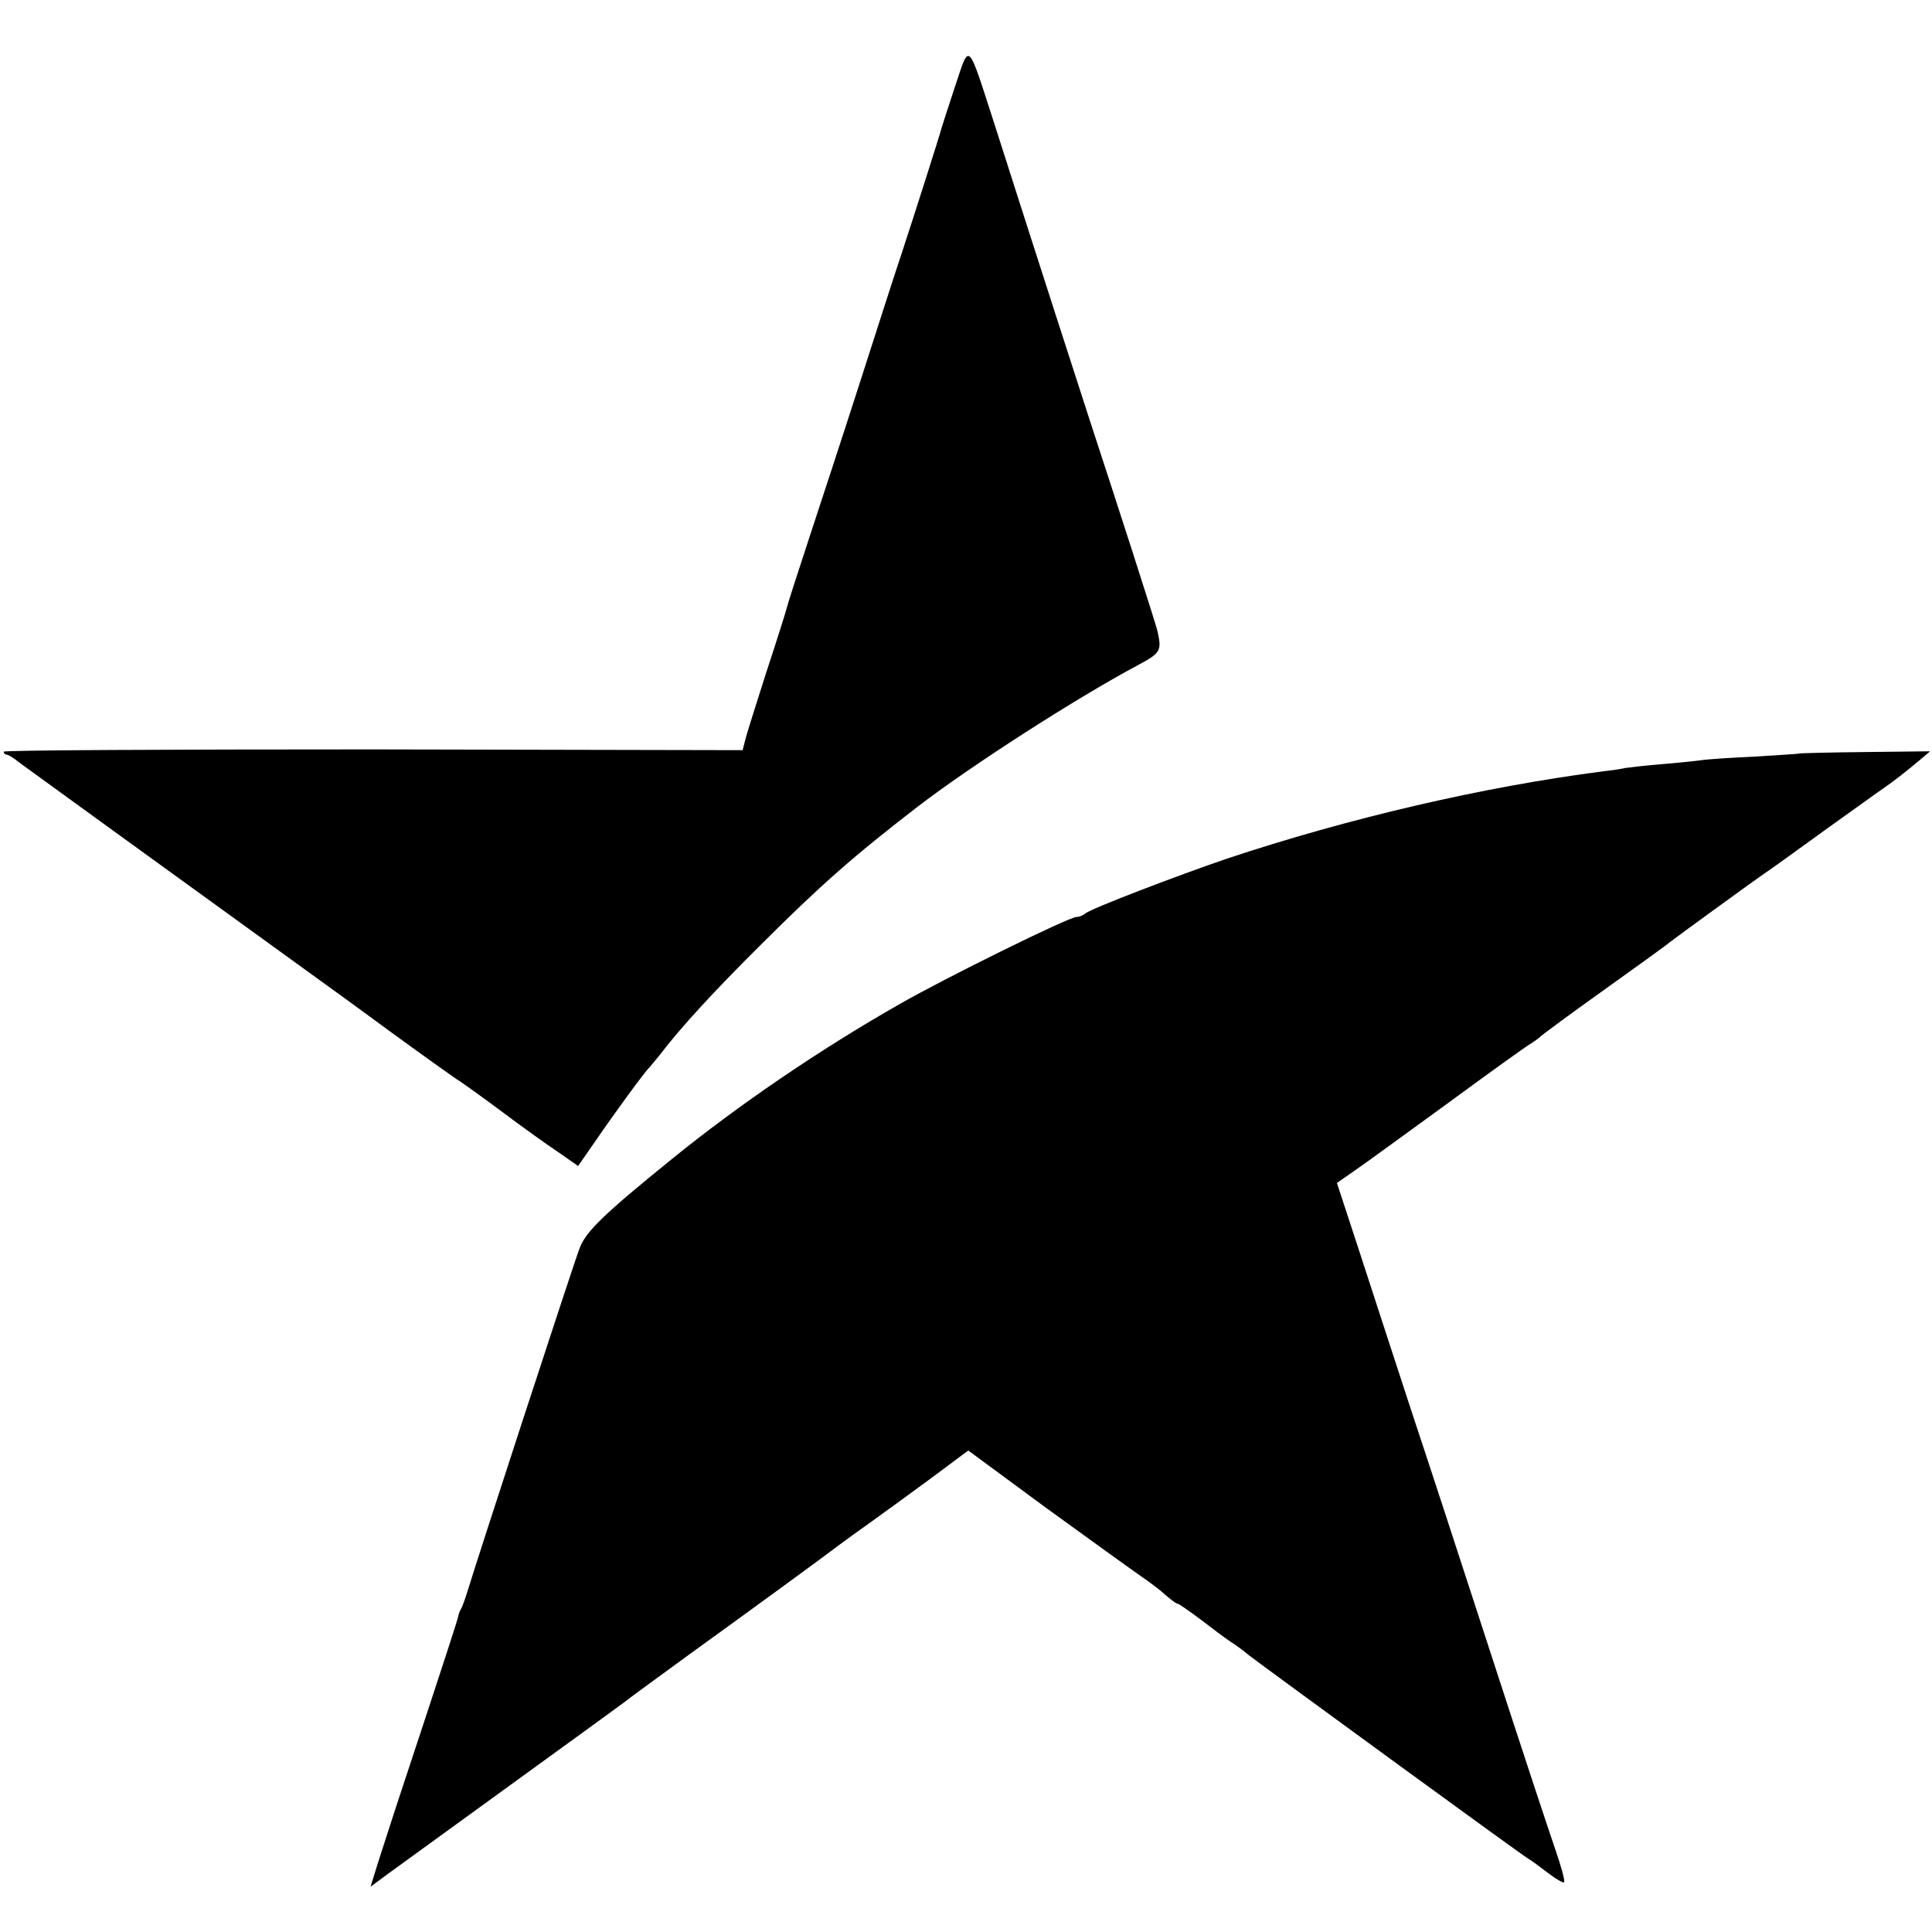
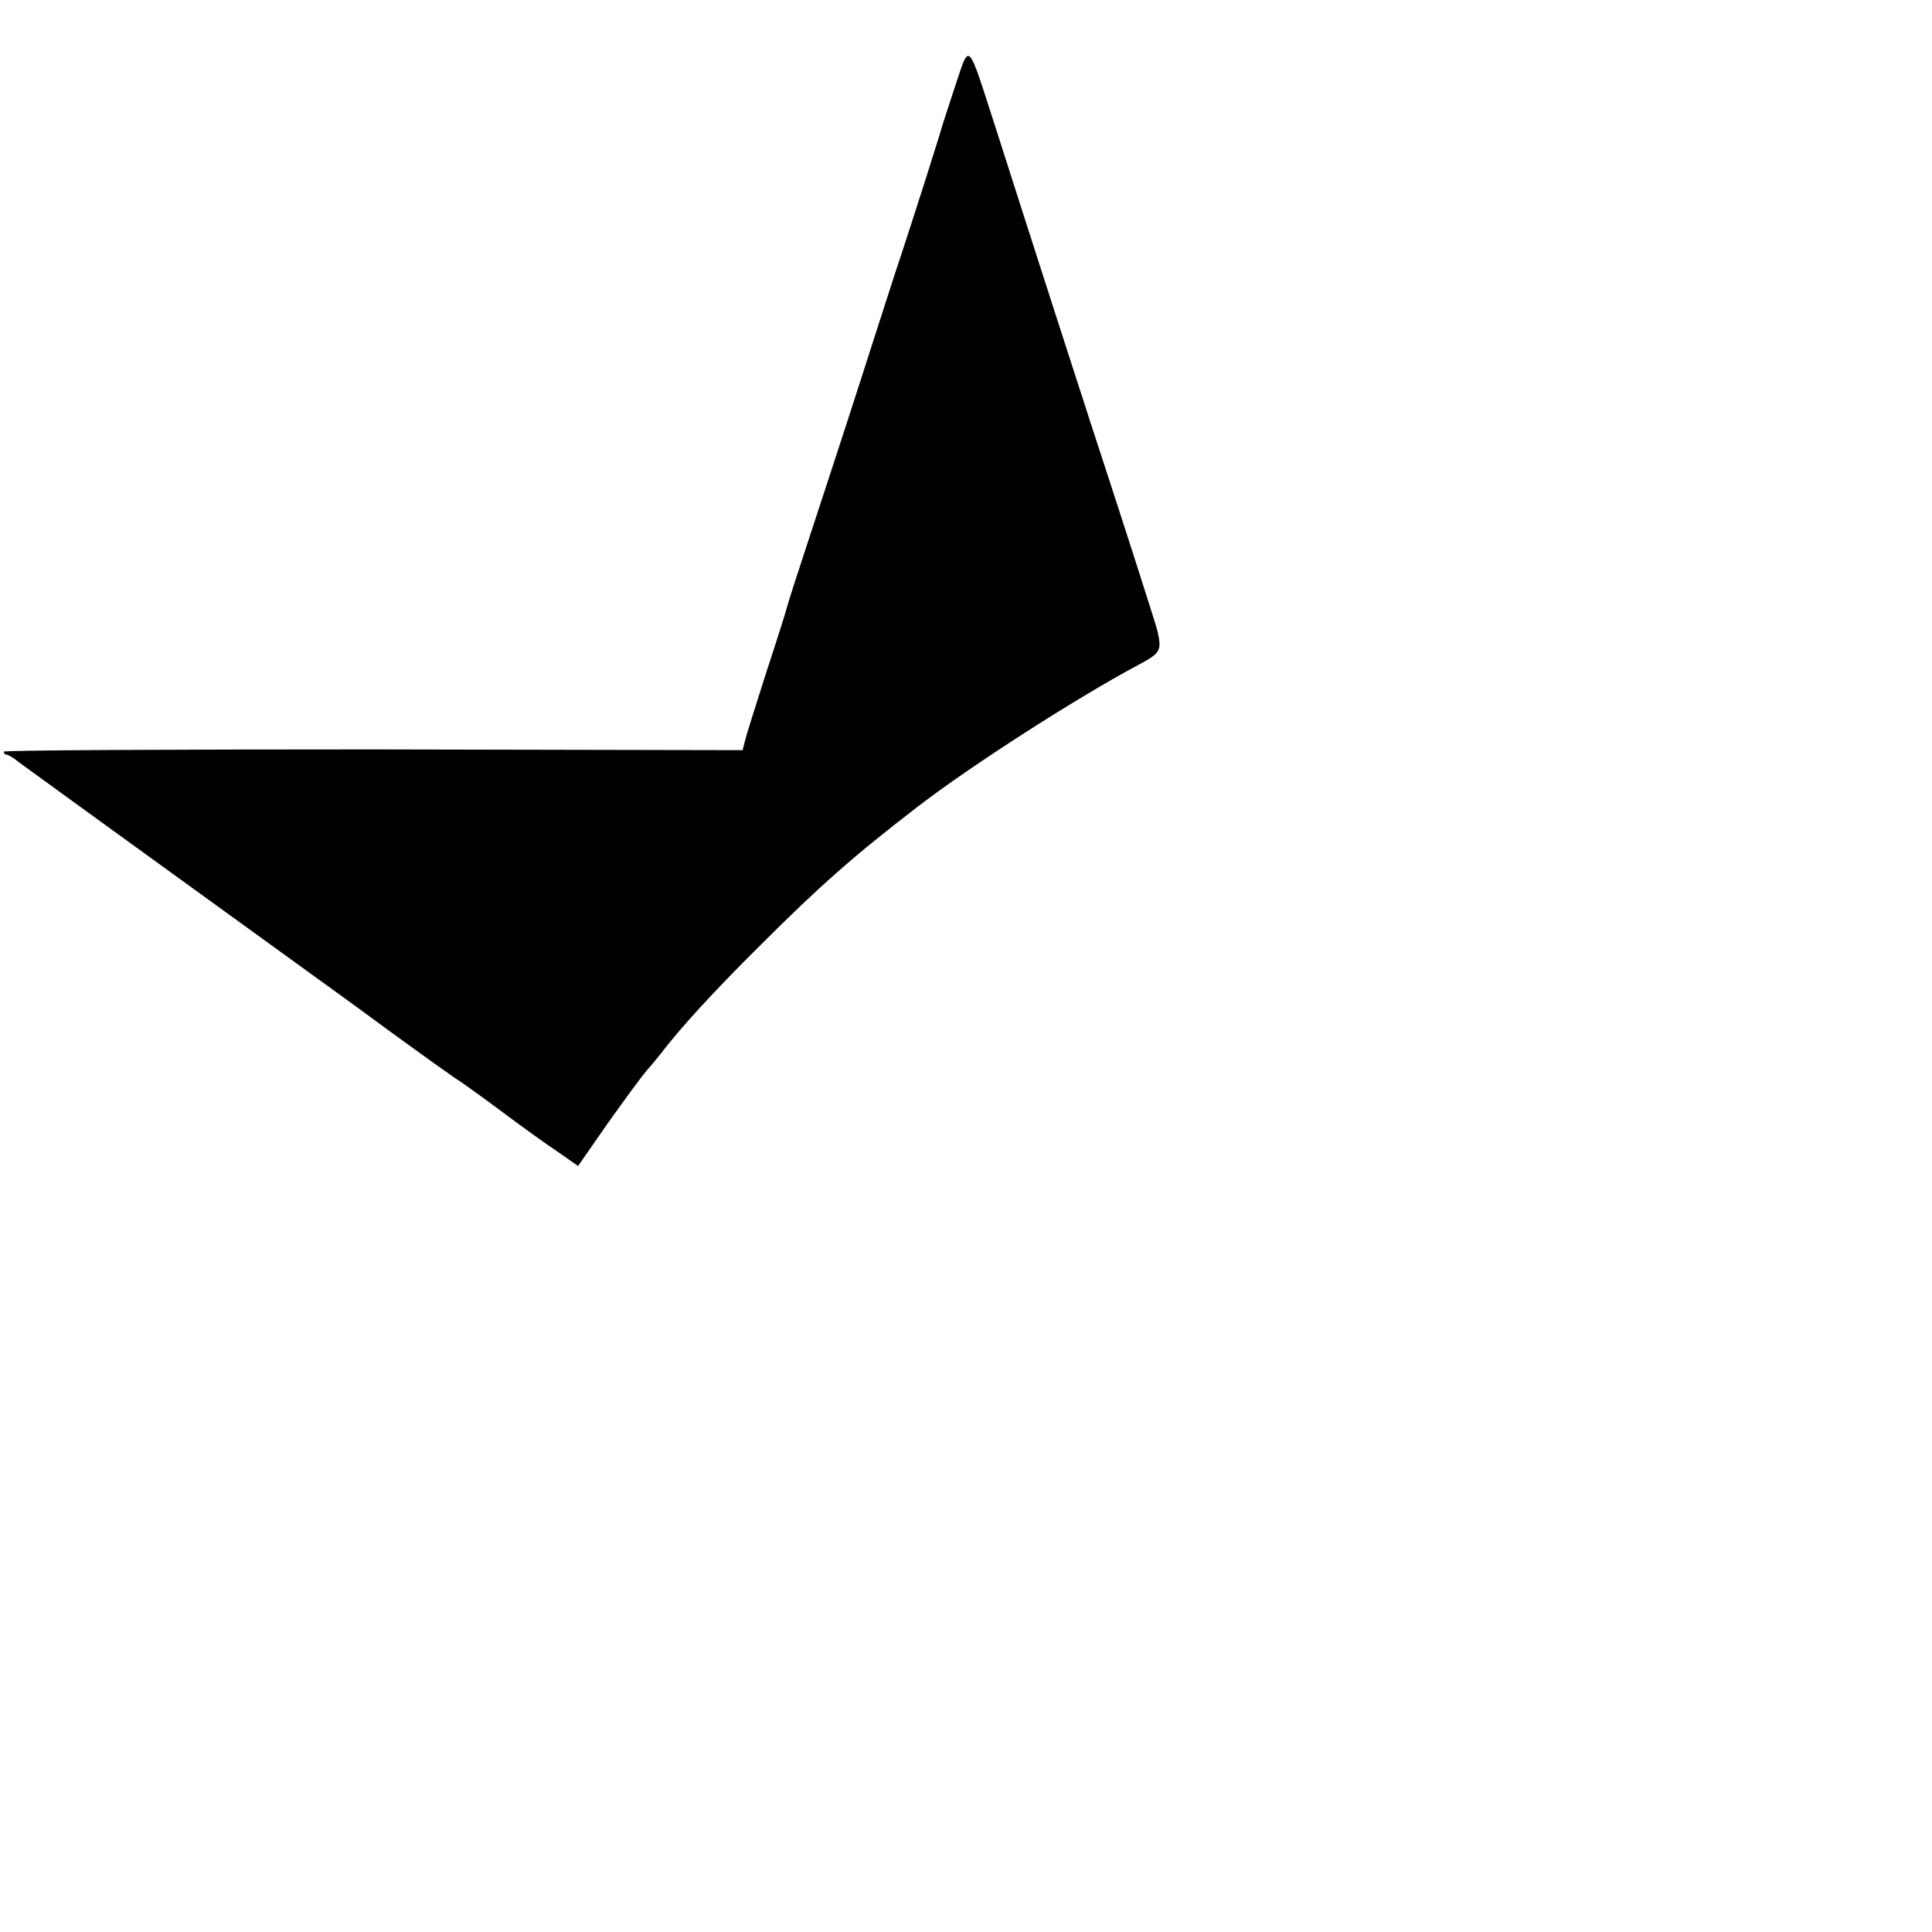
<svg xmlns="http://www.w3.org/2000/svg" version="1.0" width="512pt" height="512pt" viewBox="0 0 512 512" preserveAspectRatio="xMidYMid meet">
  <g transform="translate(0,512) scale(0.1,-0.1)" fill="#000000" stroke="none">
    <path d="M2530 4888 c-19 -57 -34 -105 -35 -108 -1 -7 -73 -233 -105 -330 -16 -47 -65 -200 -110 -340 -45 -140 -107 -329 -137 -420 -30 -91 -56 -172 -58 -181 -2 -9 -26 -85 -54 -170 -27 -85 -53 -166 -56 -180 l-7 -27 -979 2 c-538 0 -979 -2 -979 -6 0 -5 4 -8 8 -8 4 0 19 -9 32 -20 20 -15 335 -243 795 -576 11 -8 96 -69 188 -137 92 -67 176 -127 185 -132 9 -6 60 -42 112 -81 52 -39 119 -87 149 -107 l53 -37 50 72 c48 70 127 178 138 188 3 3 16 19 29 35 54 71 144 169 266 290 158 158 248 237 414 365 144 111 425 291 586 377 60 32 64 38 53 88 -3 17 -115 363 -178 555 -17 52 -145 448 -251 780 -77 238 -68 230 -109 108z" />
-     <path d="M4767 3123 c-1 -1 -54 -4 -116 -8 -63 -3 -128 -7 -145 -10 -17 -2 -62 -7 -101 -10 -38 -3 -82 -8 -96 -10 -14 -3 -41 -7 -60 -9 -318 -41 -675 -124 -999 -232 -129 -44 -362 -133 -374 -145 -6 -5 -16 -9 -23 -9 -20 0 -345 -160 -469 -231 -211 -120 -428 -268 -604 -411 -179 -145 -228 -192 -244 -236 -14 -35 -275 -835 -298 -912 -6 -19 -13 -39 -17 -45 -3 -5 -6 -14 -7 -20 -2 -9 -23 -76 -165 -505 -22 -69 -47 -144 -54 -168 l-13 -42 46 34 c518 376 629 456 637 463 6 5 80 59 165 121 169 122 362 263 397 290 12 9 48 35 79 57 31 22 102 74 158 115 l102 76 209 -154 c116 -84 228 -165 250 -180 22 -15 51 -37 65 -50 14 -12 27 -22 31 -22 3 0 30 -19 61 -42 31 -24 66 -50 78 -58 13 -8 35 -24 49 -36 40 -31 721 -528 740 -539 9 -5 33 -23 54 -39 21 -16 40 -27 42 -24 3 3 -8 43 -24 89 -16 46 -91 273 -166 504 -75 231 -172 528 -216 660 -43 132 -105 321 -137 420 l-59 180 43 30 c24 16 136 98 249 180 113 83 213 155 223 160 9 6 19 13 22 16 3 4 79 60 170 125 91 65 170 122 175 127 14 11 224 164 255 185 14 9 84 60 156 112 73 52 142 102 154 110 28 19 66 49 99 77 l26 22 -173 -2 c-96 -1 -174 -3 -175 -4z" />
  </g>
</svg>